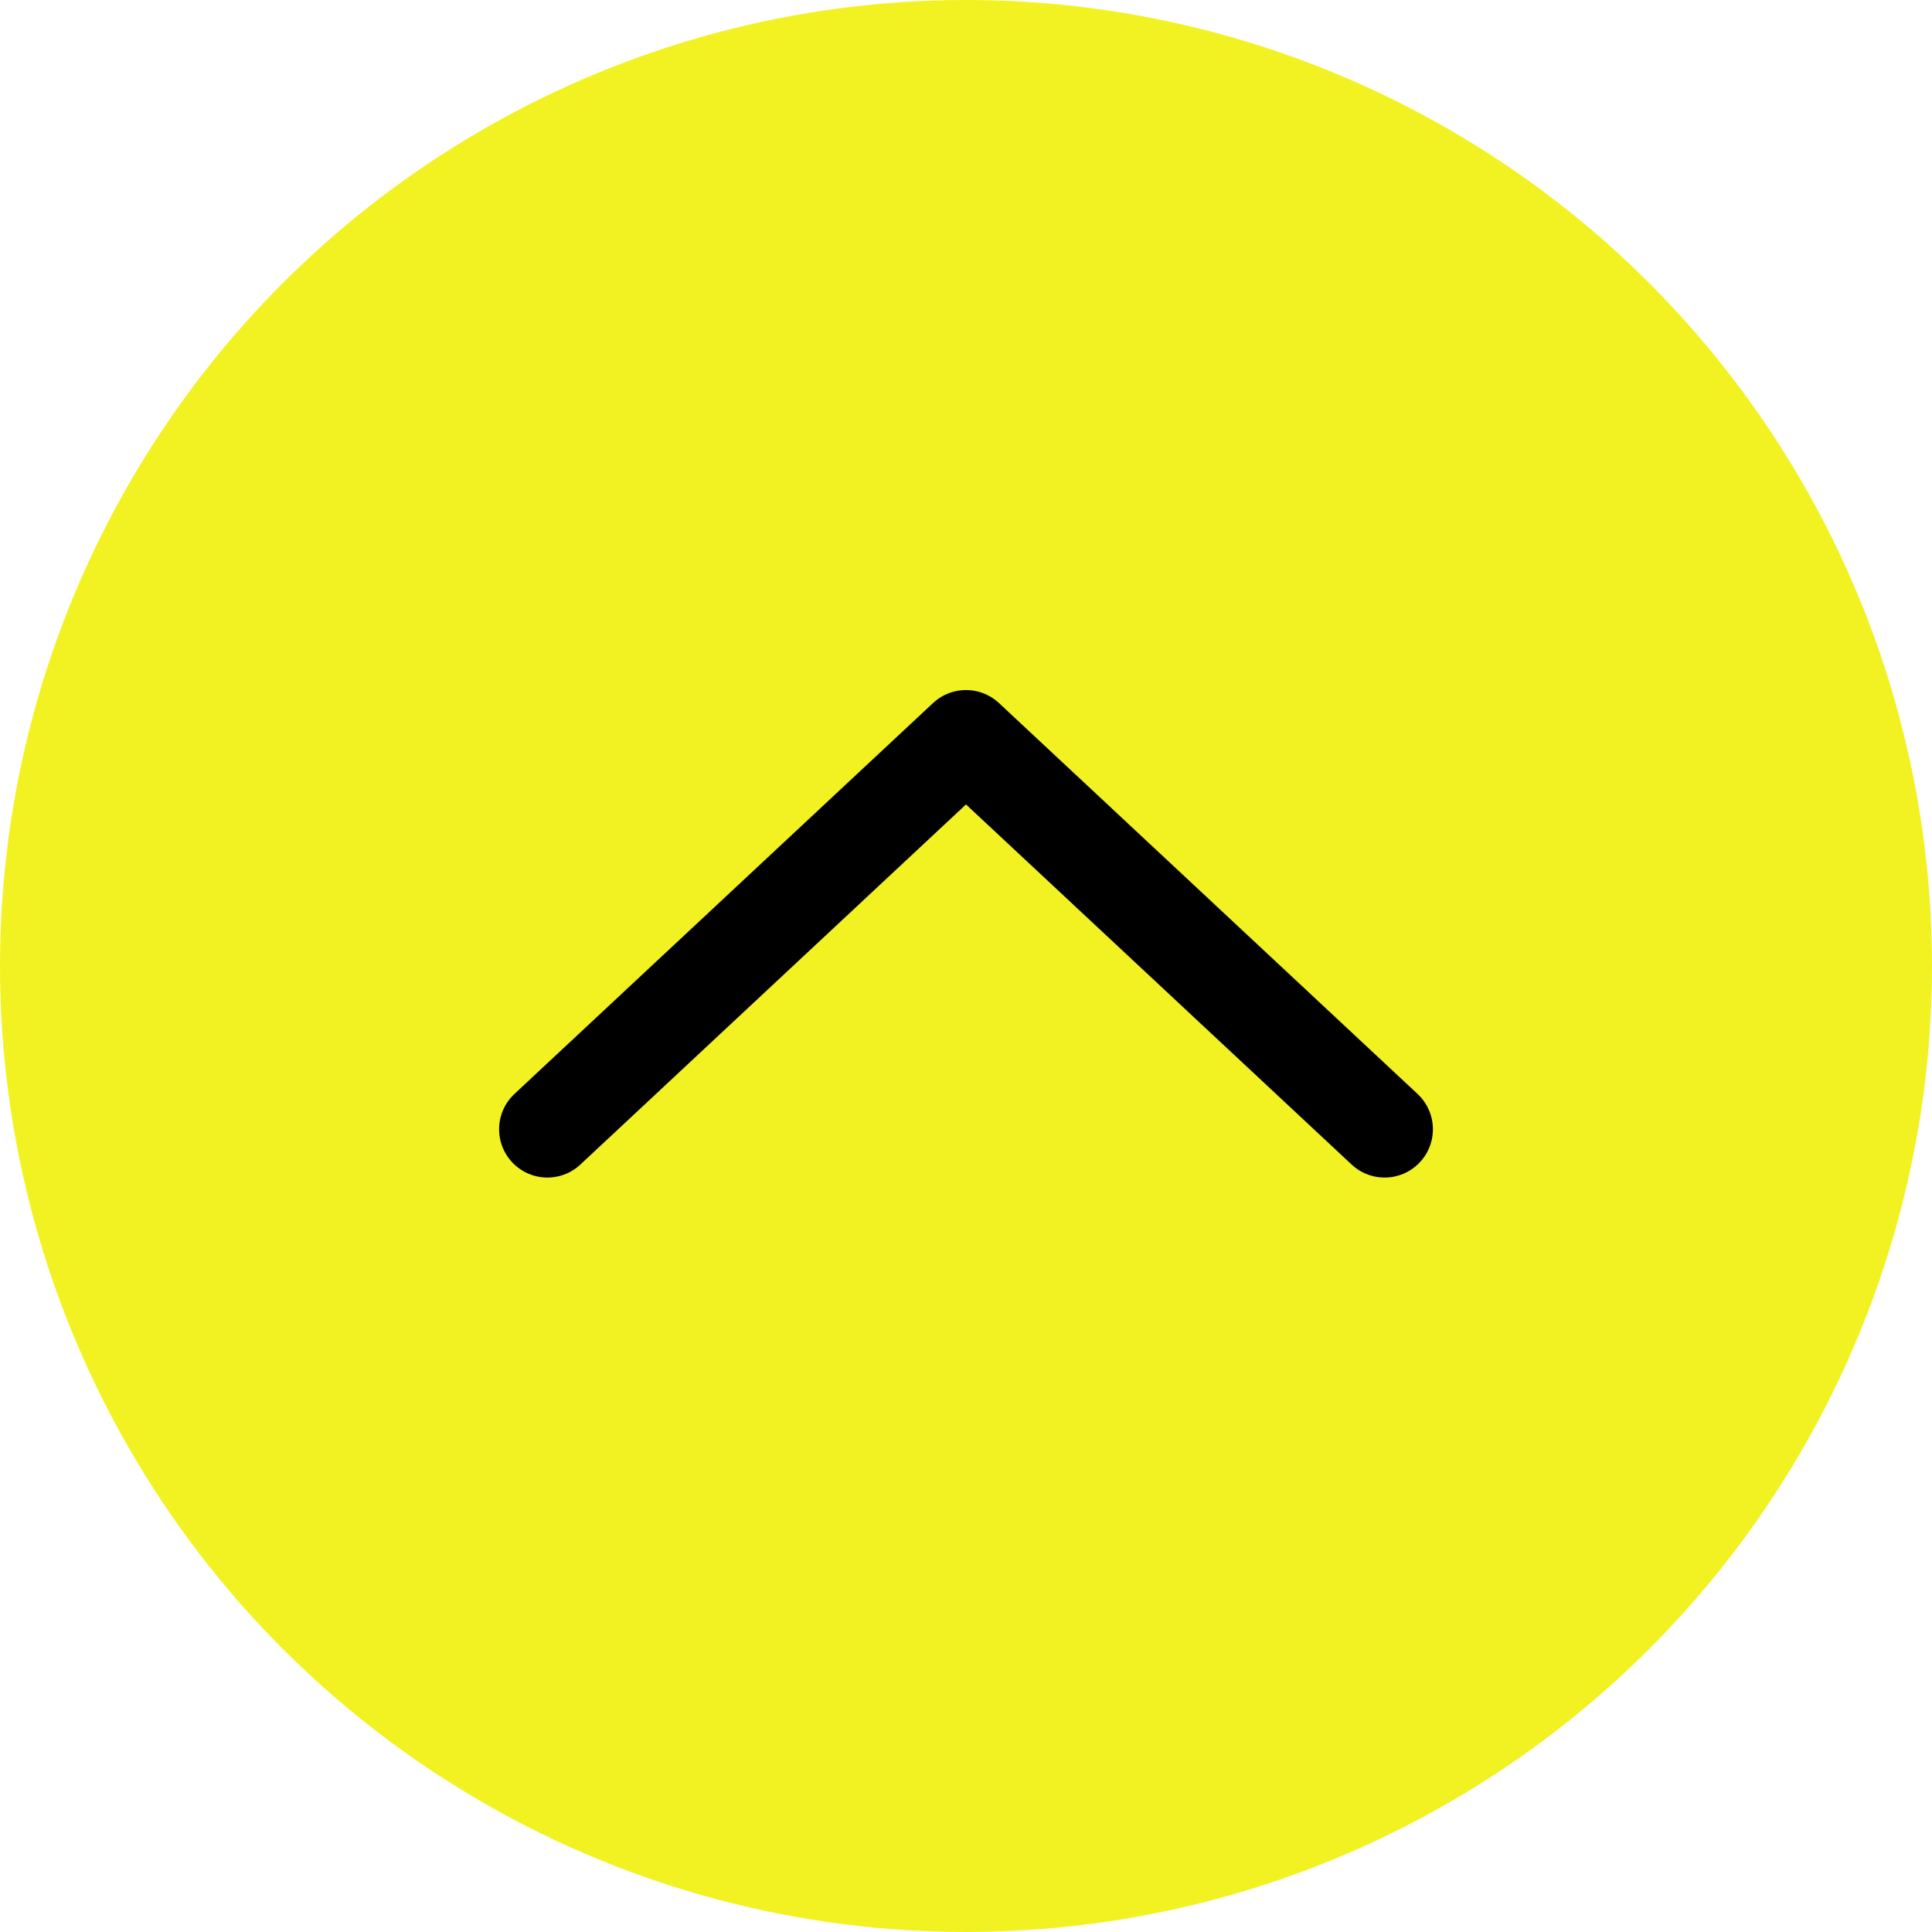
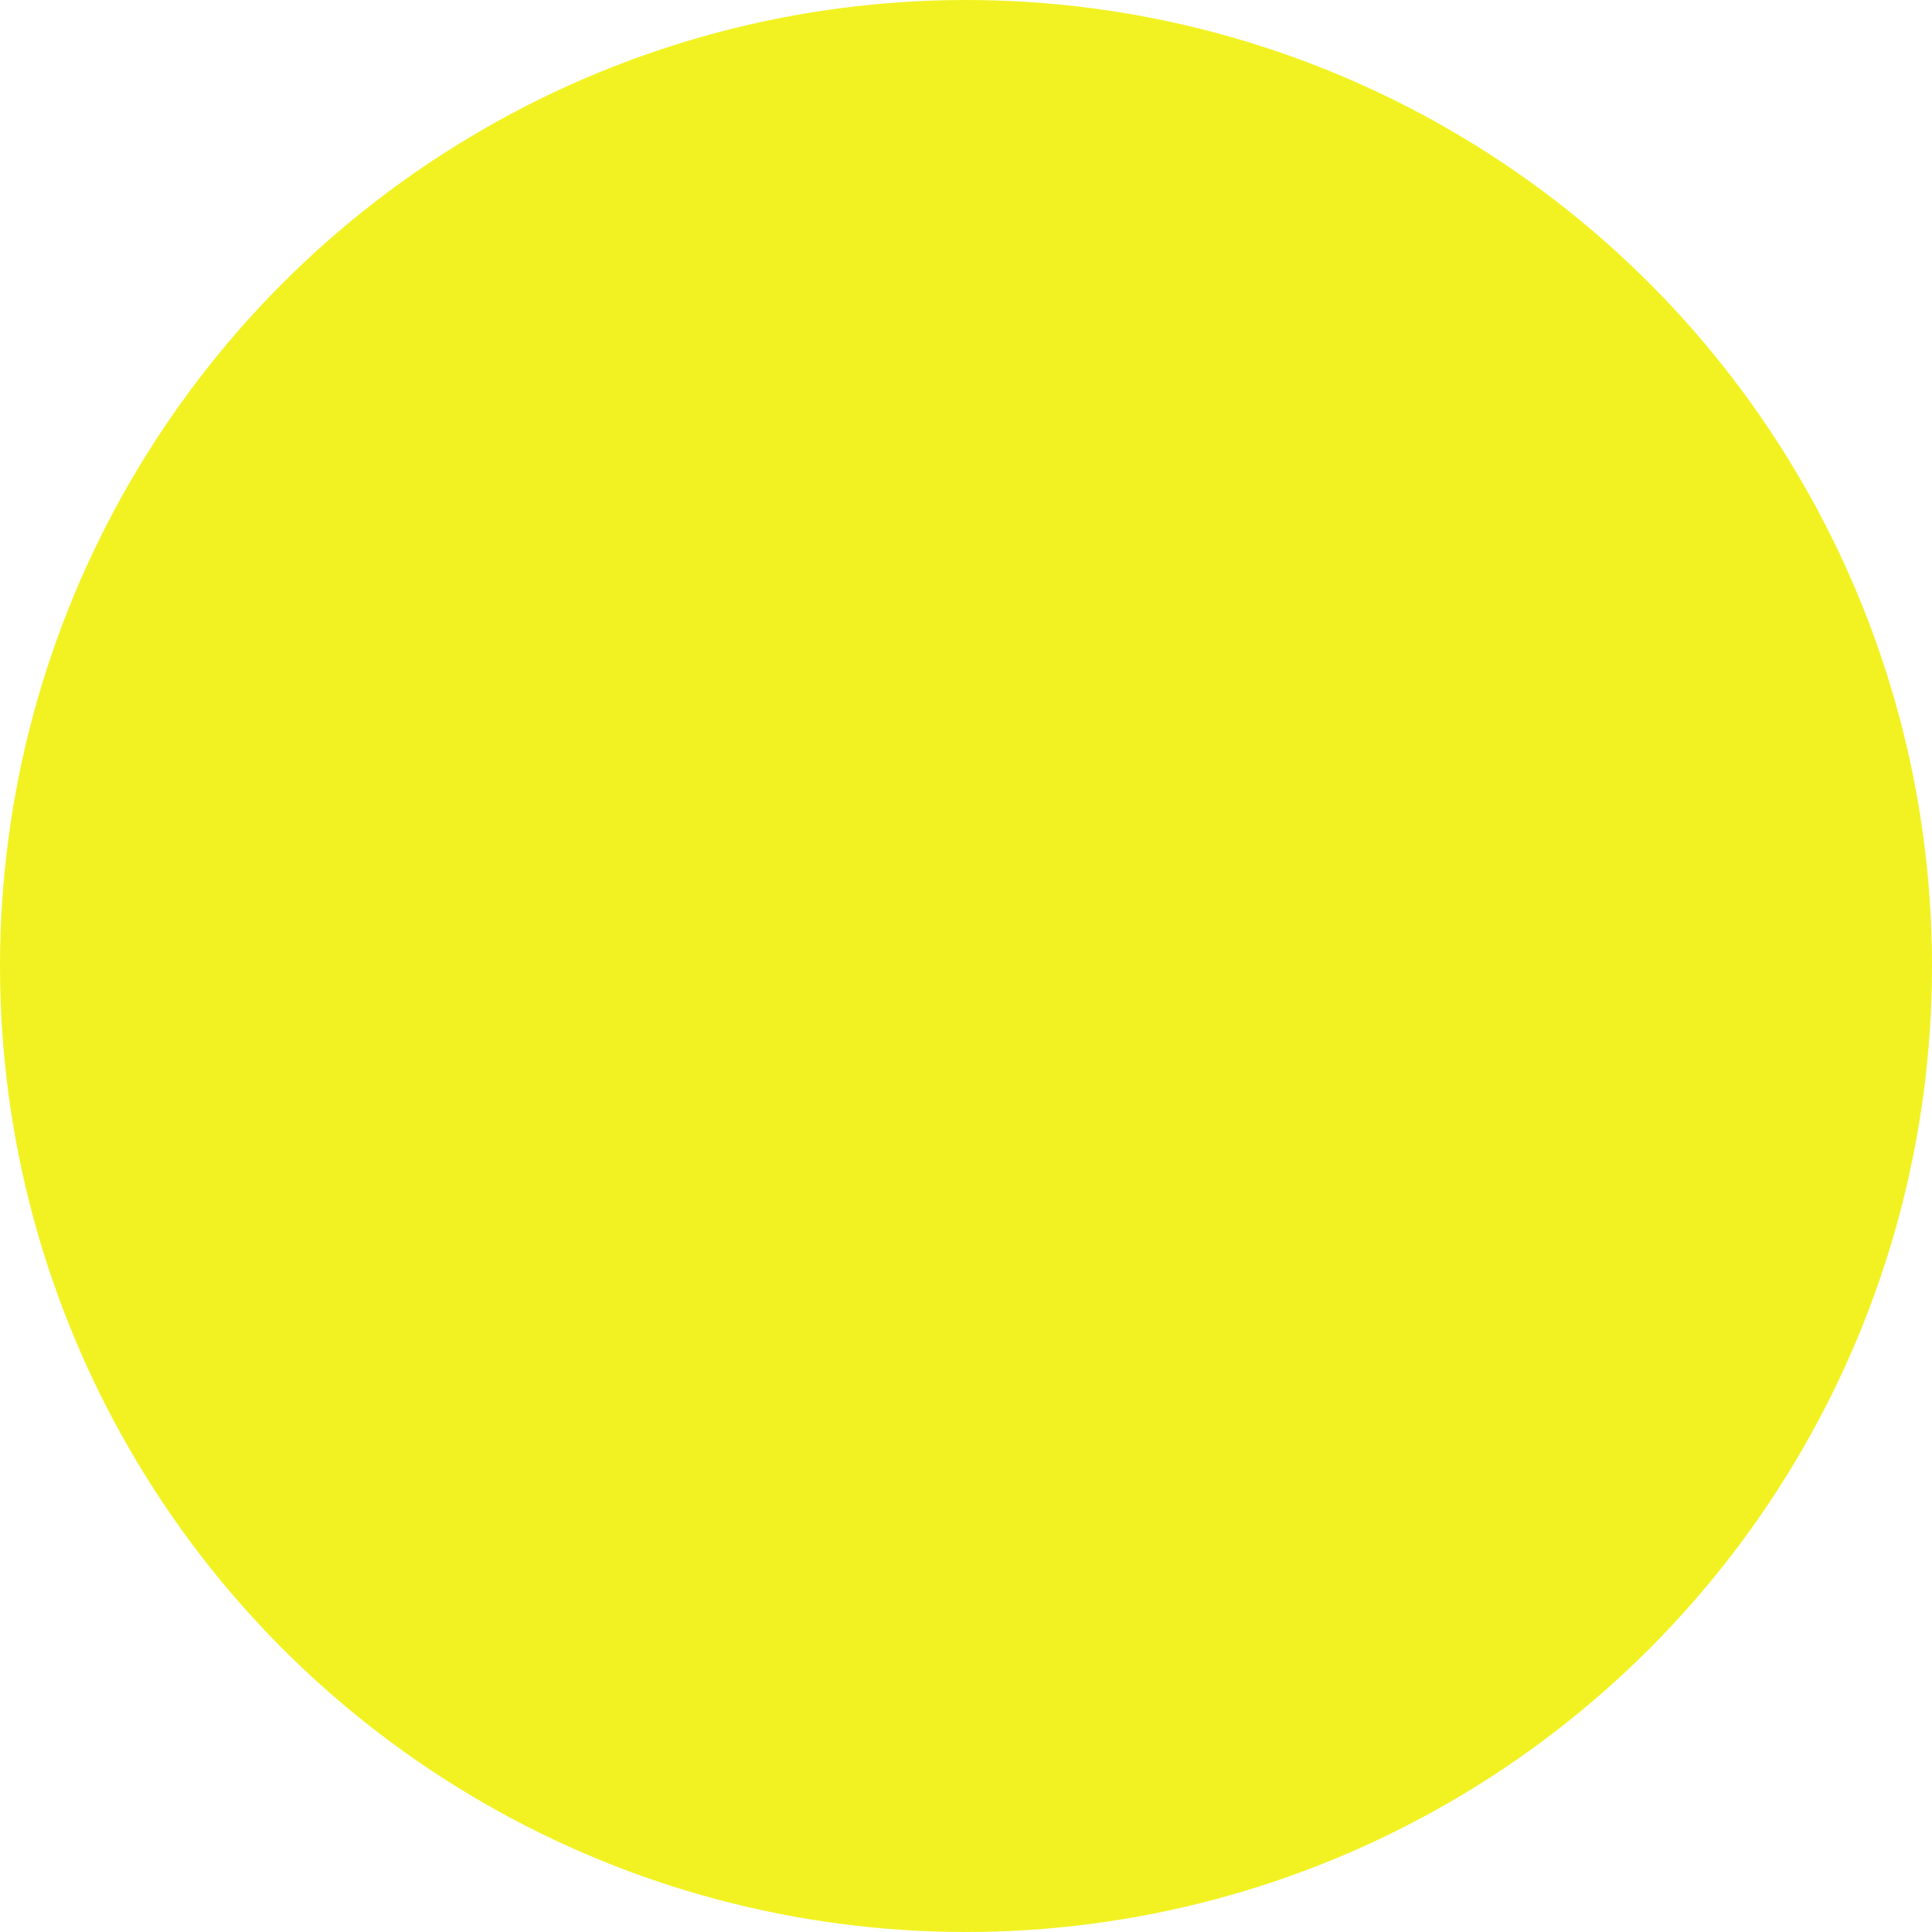
<svg xmlns="http://www.w3.org/2000/svg" width="60" height="60" viewBox="0 0 60 60">
  <defs>
    <style>.cls-1{fill:#f2f222;}.cls-2{fill:none;stroke:#000;stroke-linecap:round;stroke-linejoin:round;stroke-width:3px;}</style>
  </defs>
  <g id="レイヤー_2" data-name="レイヤー 2">
    <g id="フッター">
      <circle class="cls-1" cx="30" cy="30" r="30" />
-       <polyline class="cls-2" points="17 35.07 30 22.93 43 35.07" />
    </g>
  </g>
</svg>